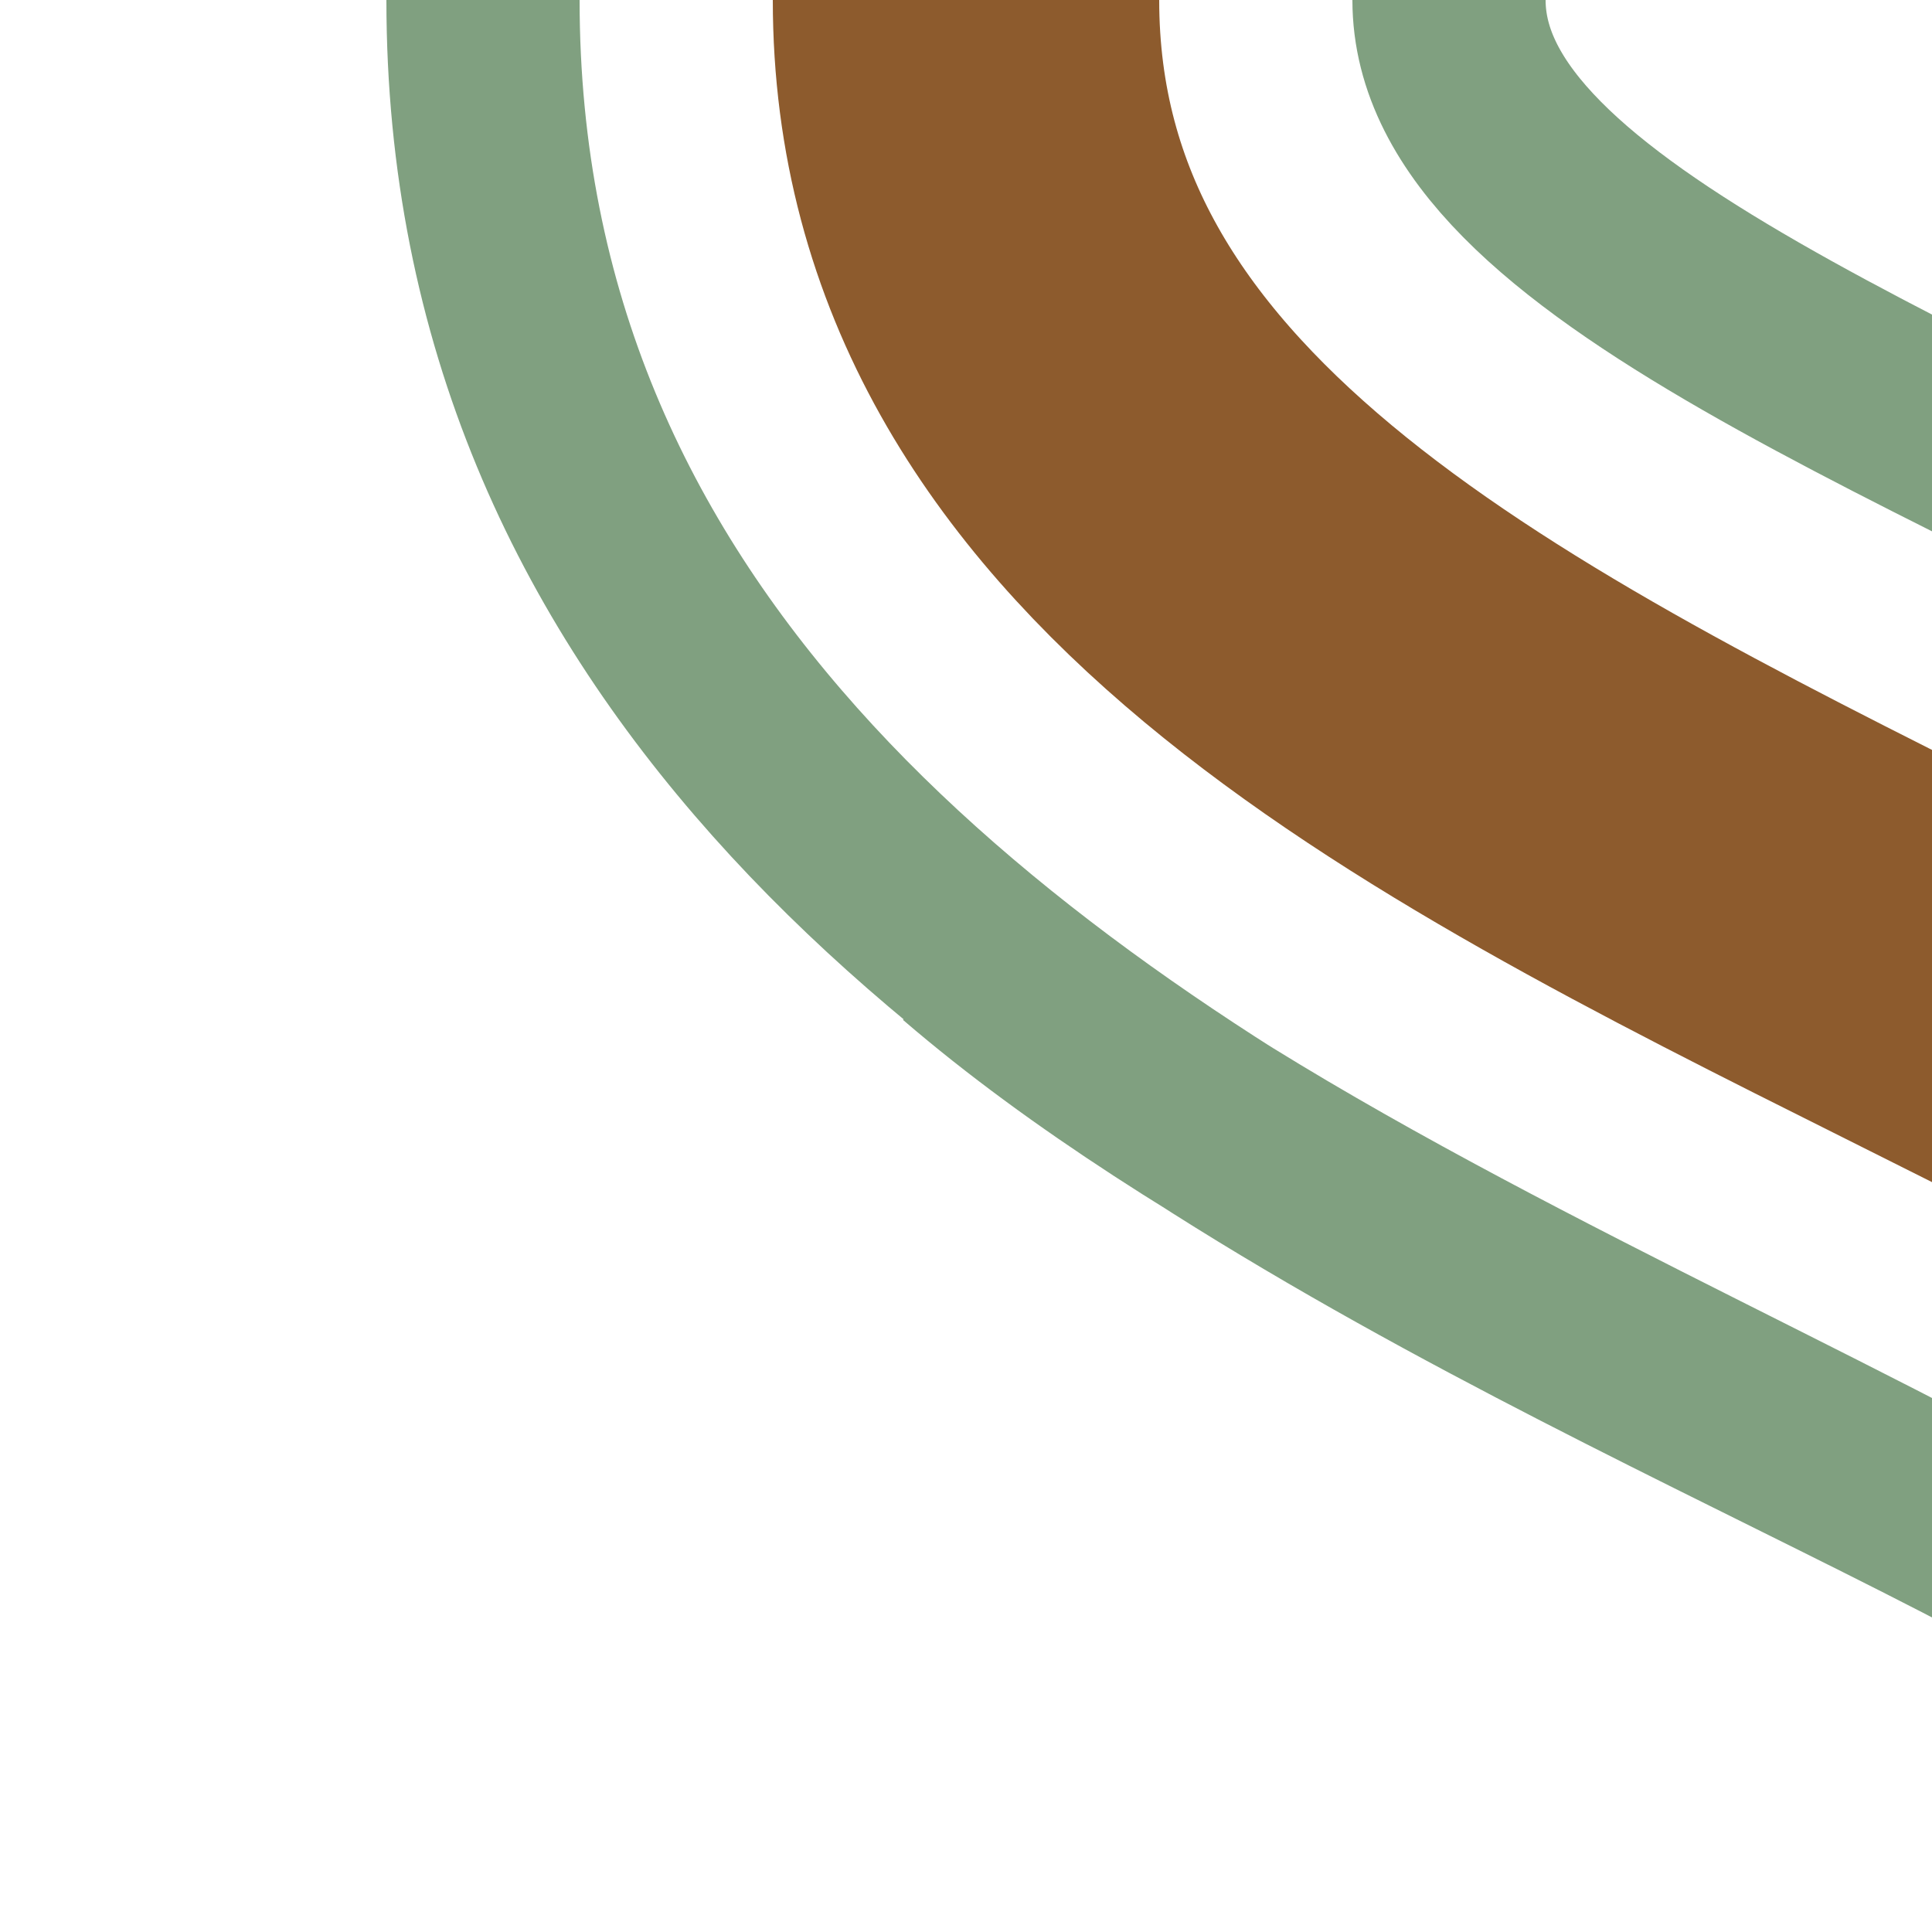
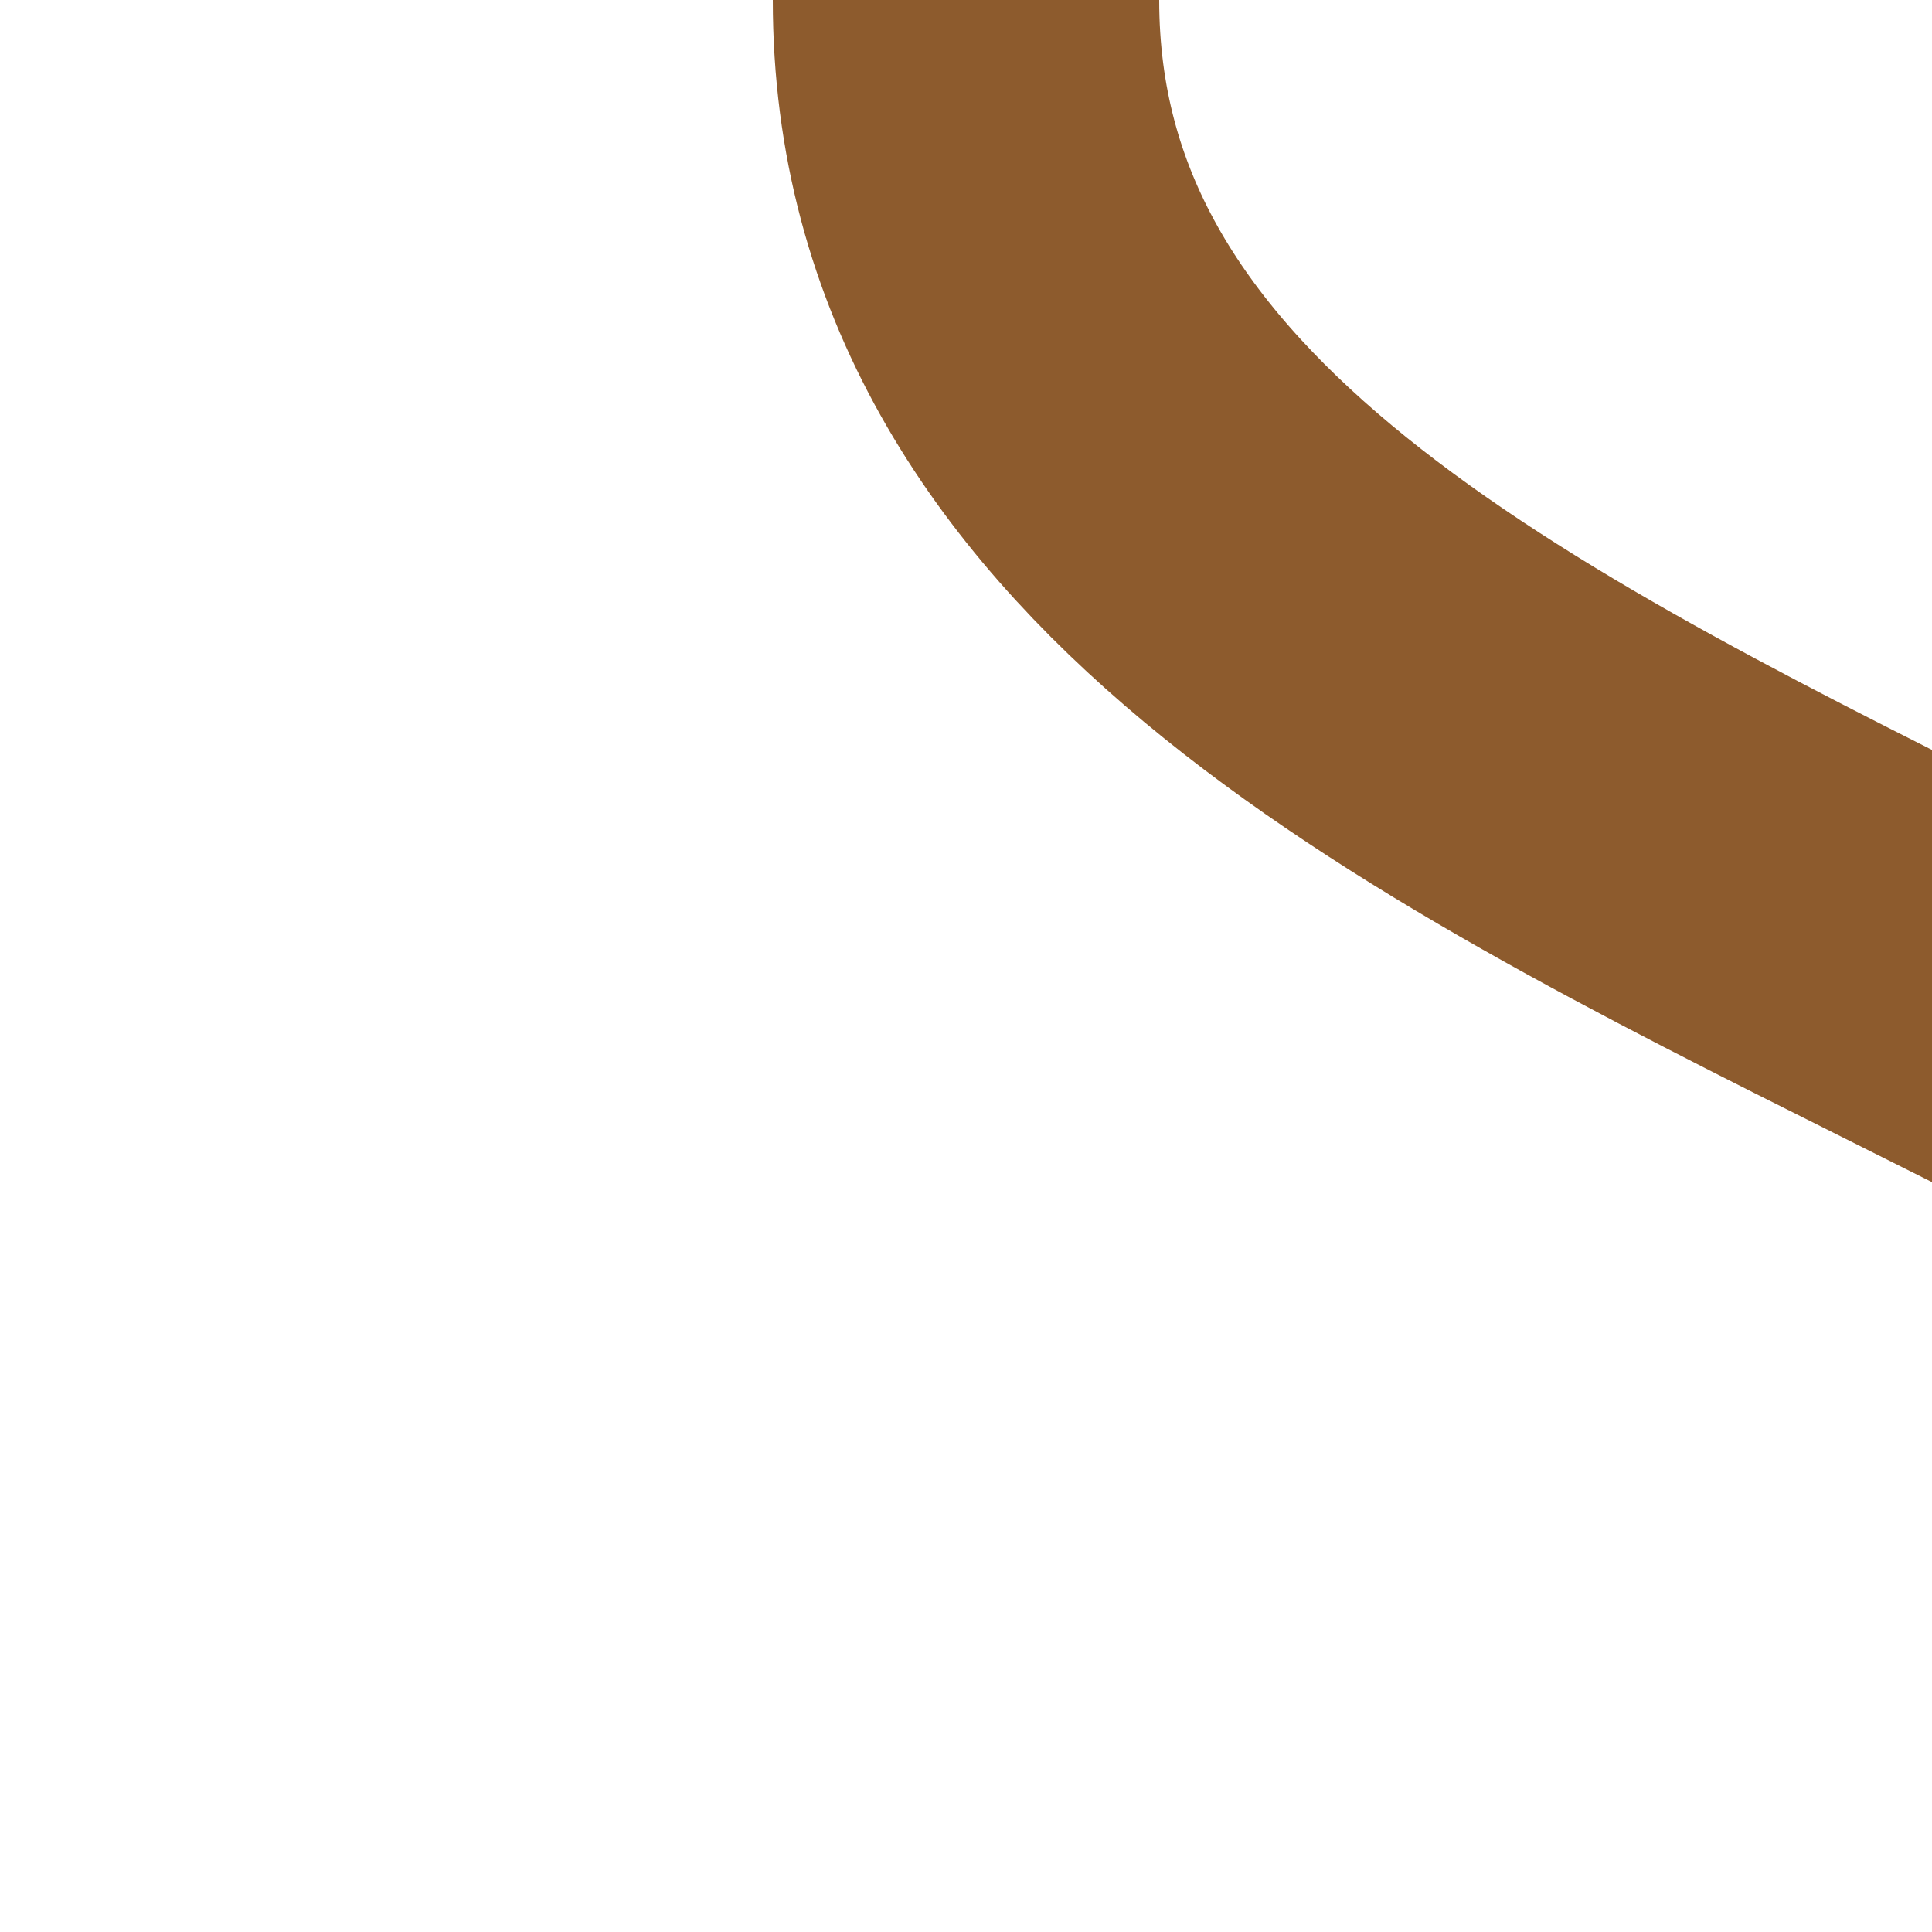
<svg xmlns="http://www.w3.org/2000/svg" width="500" height="500">
  <title>hKRWl</title>
  <g fill="none">
    <path d="m 250,0 c 0,250 500,250 500,500" stroke="#8D5B2D" stroke-width="100" />
-     <path d="m 375,0 c 0,125 500,170 500,500 M 250,245 c 125,107.5 375,172.5 375,255 M 625,500 C 625,375 125,330 125,0" stroke="#80A080" stroke-width="50" />
  </g>
</svg>